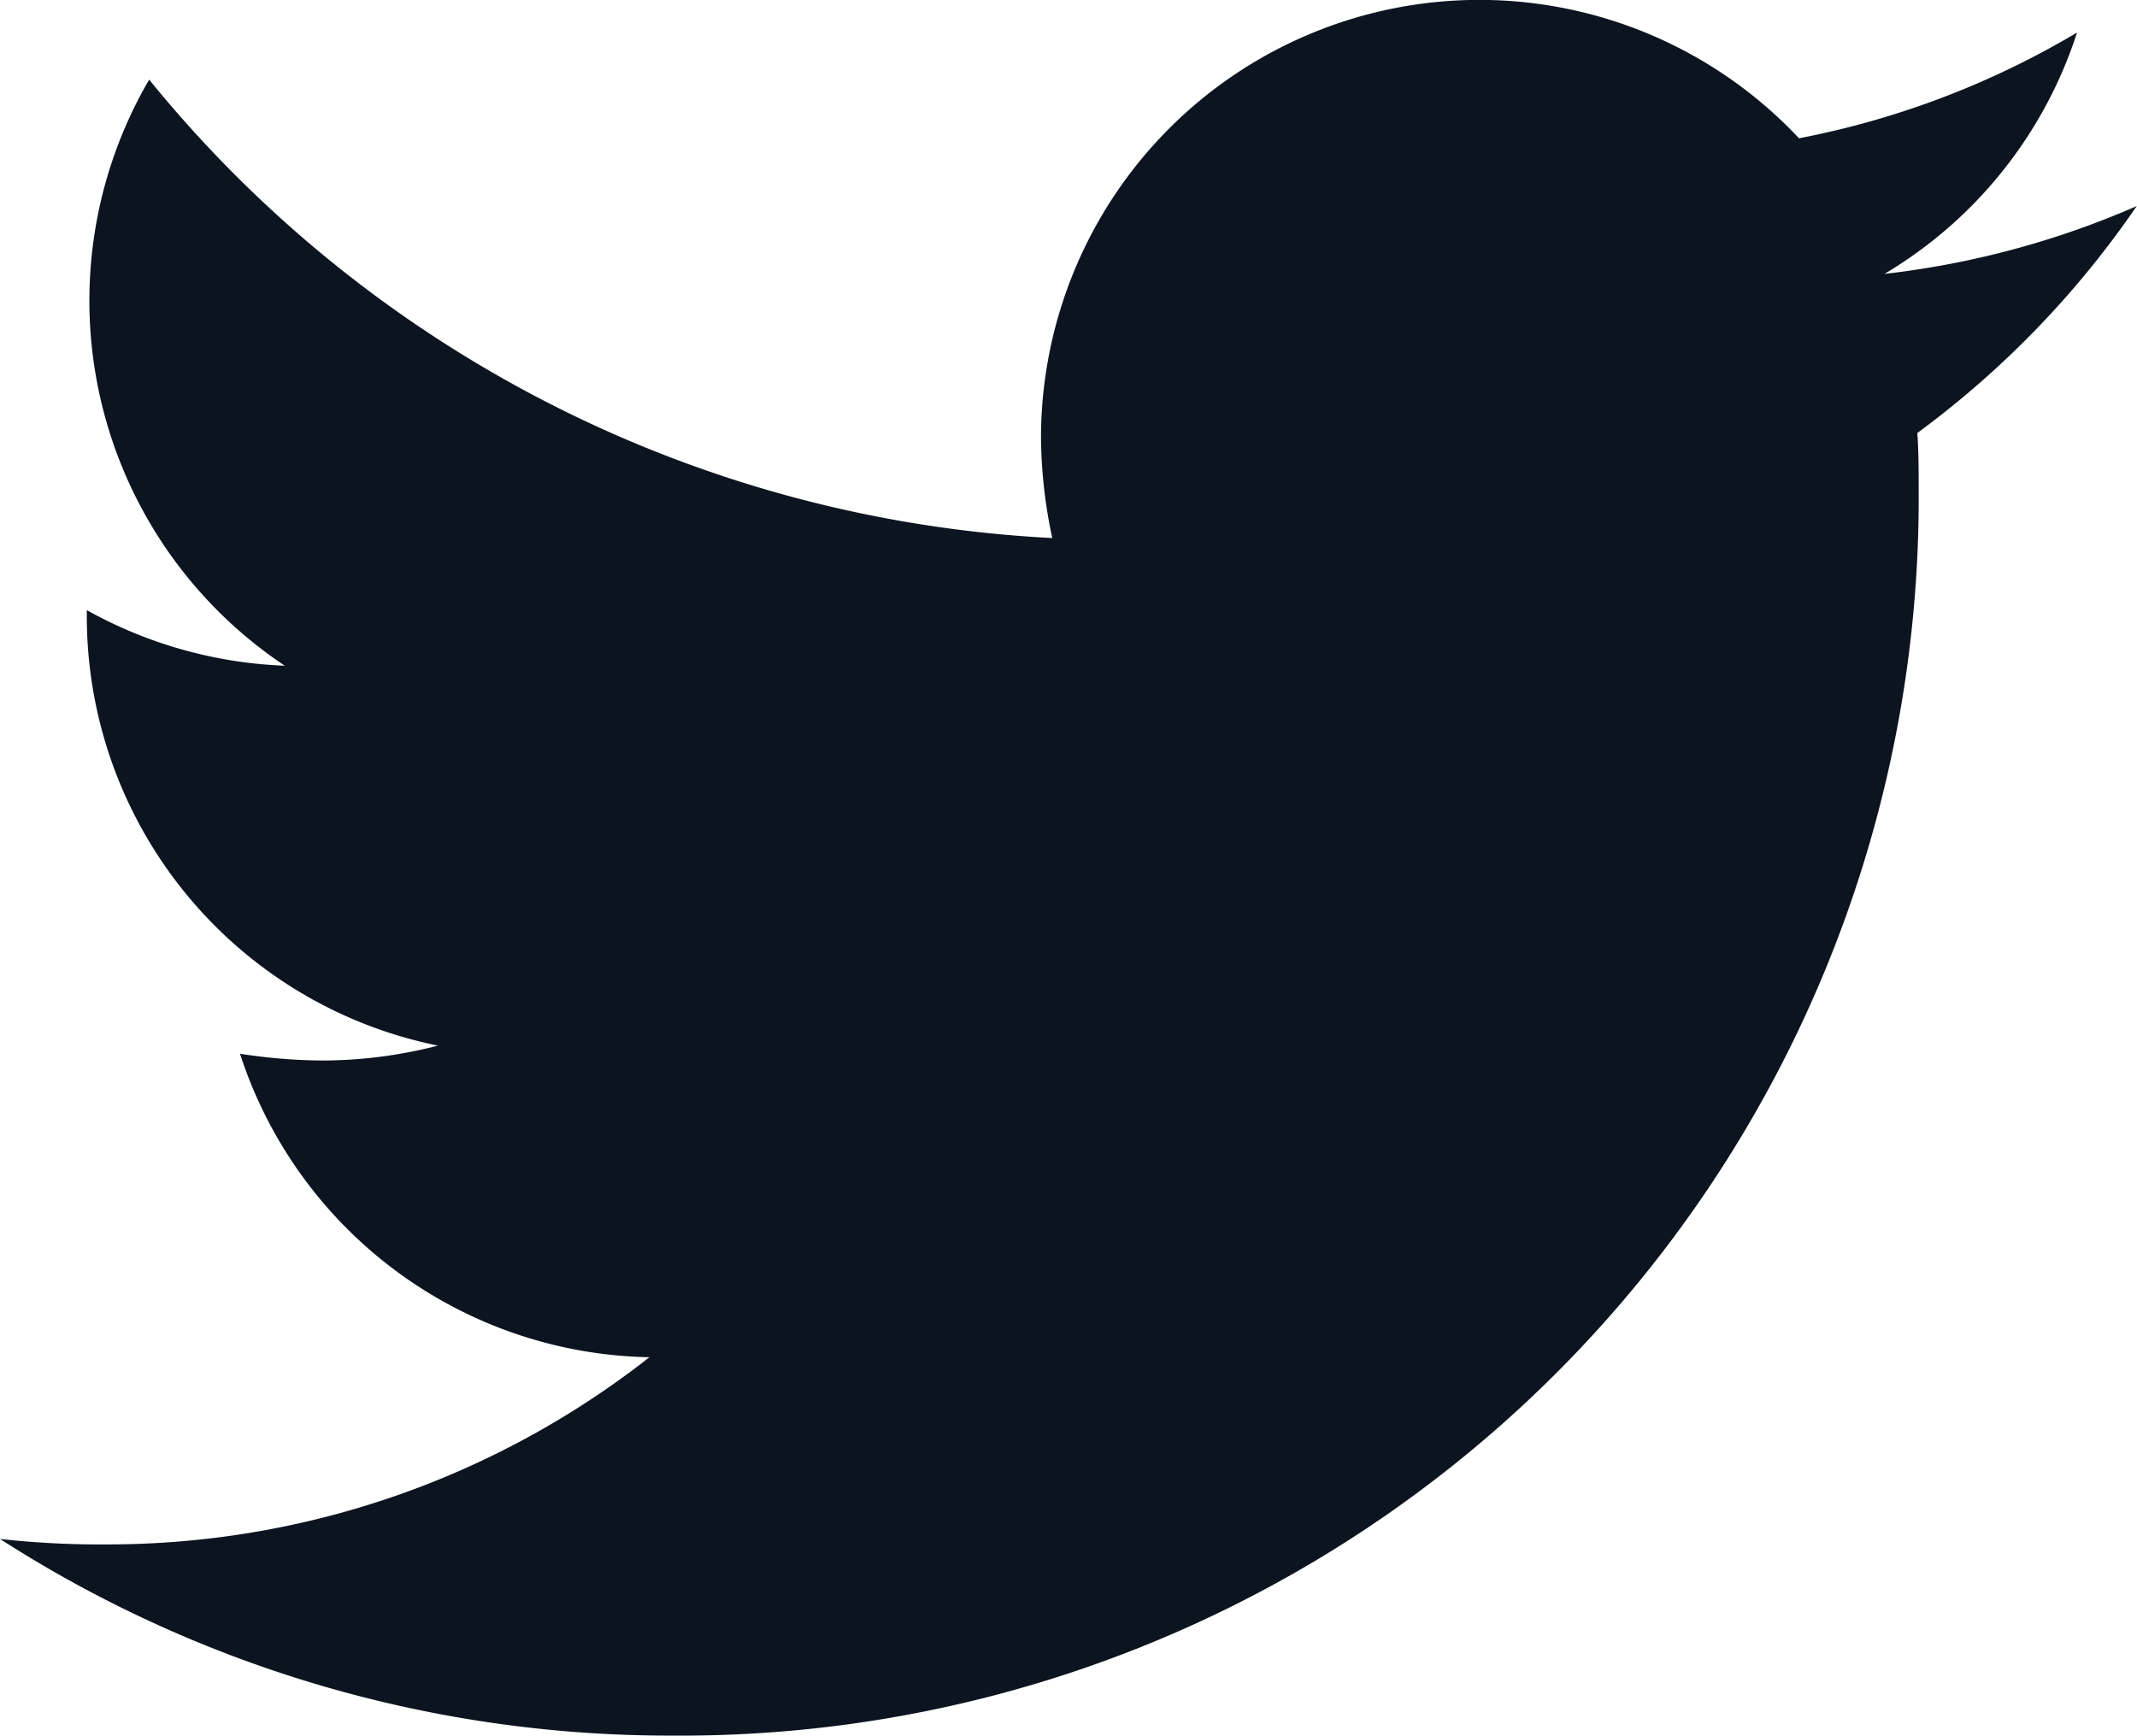
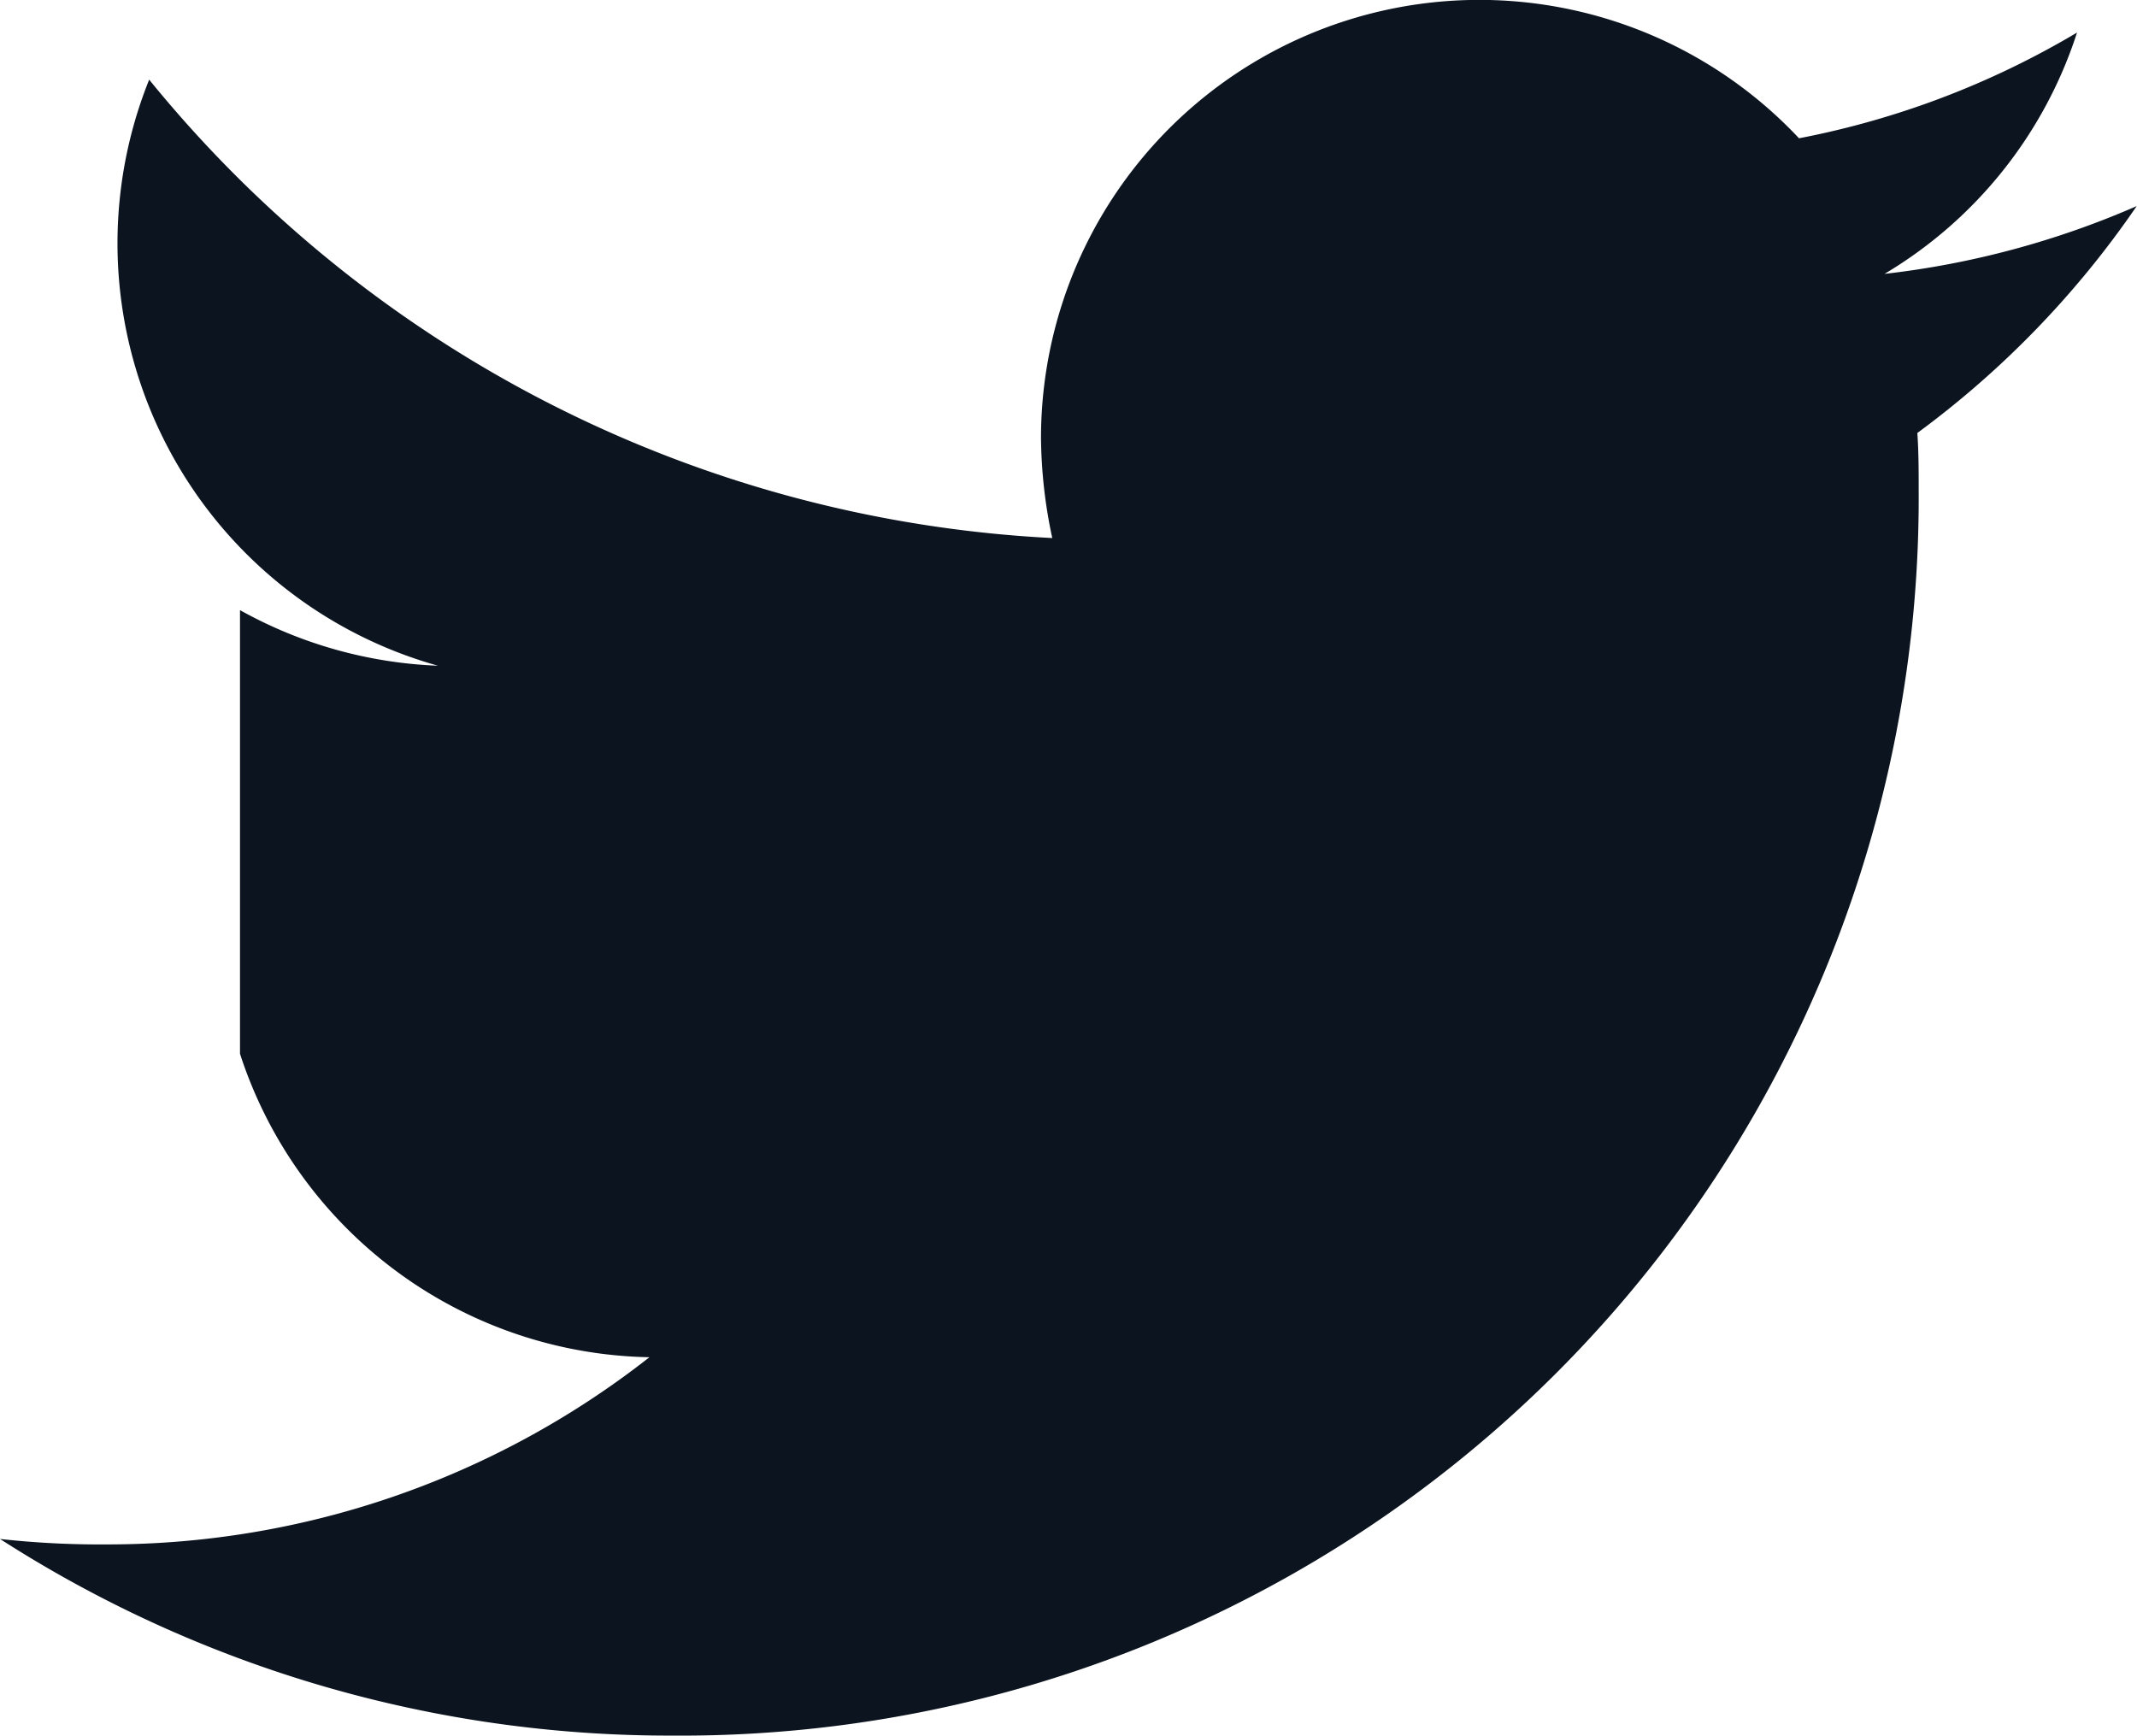
<svg xmlns="http://www.w3.org/2000/svg" width="22.376" height="18.174" viewBox="0 0 22.376 18.174">
-   <path d="M20.076,6.6c.014.2.014.4.014.6A12.959,12.959,0,0,1,7.042,20.24,12.959,12.959,0,0,1,0,18.181a9.487,9.487,0,0,0,1.107.057A9.184,9.184,0,0,0,6.8,16.278,4.594,4.594,0,0,1,2.513,13.1a5.783,5.783,0,0,0,.866.071,4.85,4.85,0,0,0,1.207-.156,4.587,4.587,0,0,1-3.677-4.5V8.455a4.618,4.618,0,0,0,2.073.582A4.593,4.593,0,0,1,1.562,2.9a13.035,13.035,0,0,0,9.456,4.8A5.177,5.177,0,0,1,10.9,6.652a4.59,4.59,0,0,1,7.937-3.138,9.029,9.029,0,0,0,2.911-1.107,4.574,4.574,0,0,1-2.016,2.527,9.193,9.193,0,0,0,2.641-.71A9.858,9.858,0,0,1,20.076,6.6Z" transform="translate(0 -2.066)" fill="#0b141f" />
+   <path d="M20.076,6.6c.014.2.014.4.014.6A12.959,12.959,0,0,1,7.042,20.24,12.959,12.959,0,0,1,0,18.181a9.487,9.487,0,0,0,1.107.057A9.184,9.184,0,0,0,6.8,16.278,4.594,4.594,0,0,1,2.513,13.1V8.455a4.618,4.618,0,0,0,2.073.582A4.593,4.593,0,0,1,1.562,2.9a13.035,13.035,0,0,0,9.456,4.8A5.177,5.177,0,0,1,10.9,6.652a4.59,4.59,0,0,1,7.937-3.138,9.029,9.029,0,0,0,2.911-1.107,4.574,4.574,0,0,1-2.016,2.527,9.193,9.193,0,0,0,2.641-.71A9.858,9.858,0,0,1,20.076,6.6Z" transform="translate(0 -2.066)" fill="#0b141f" />
</svg>